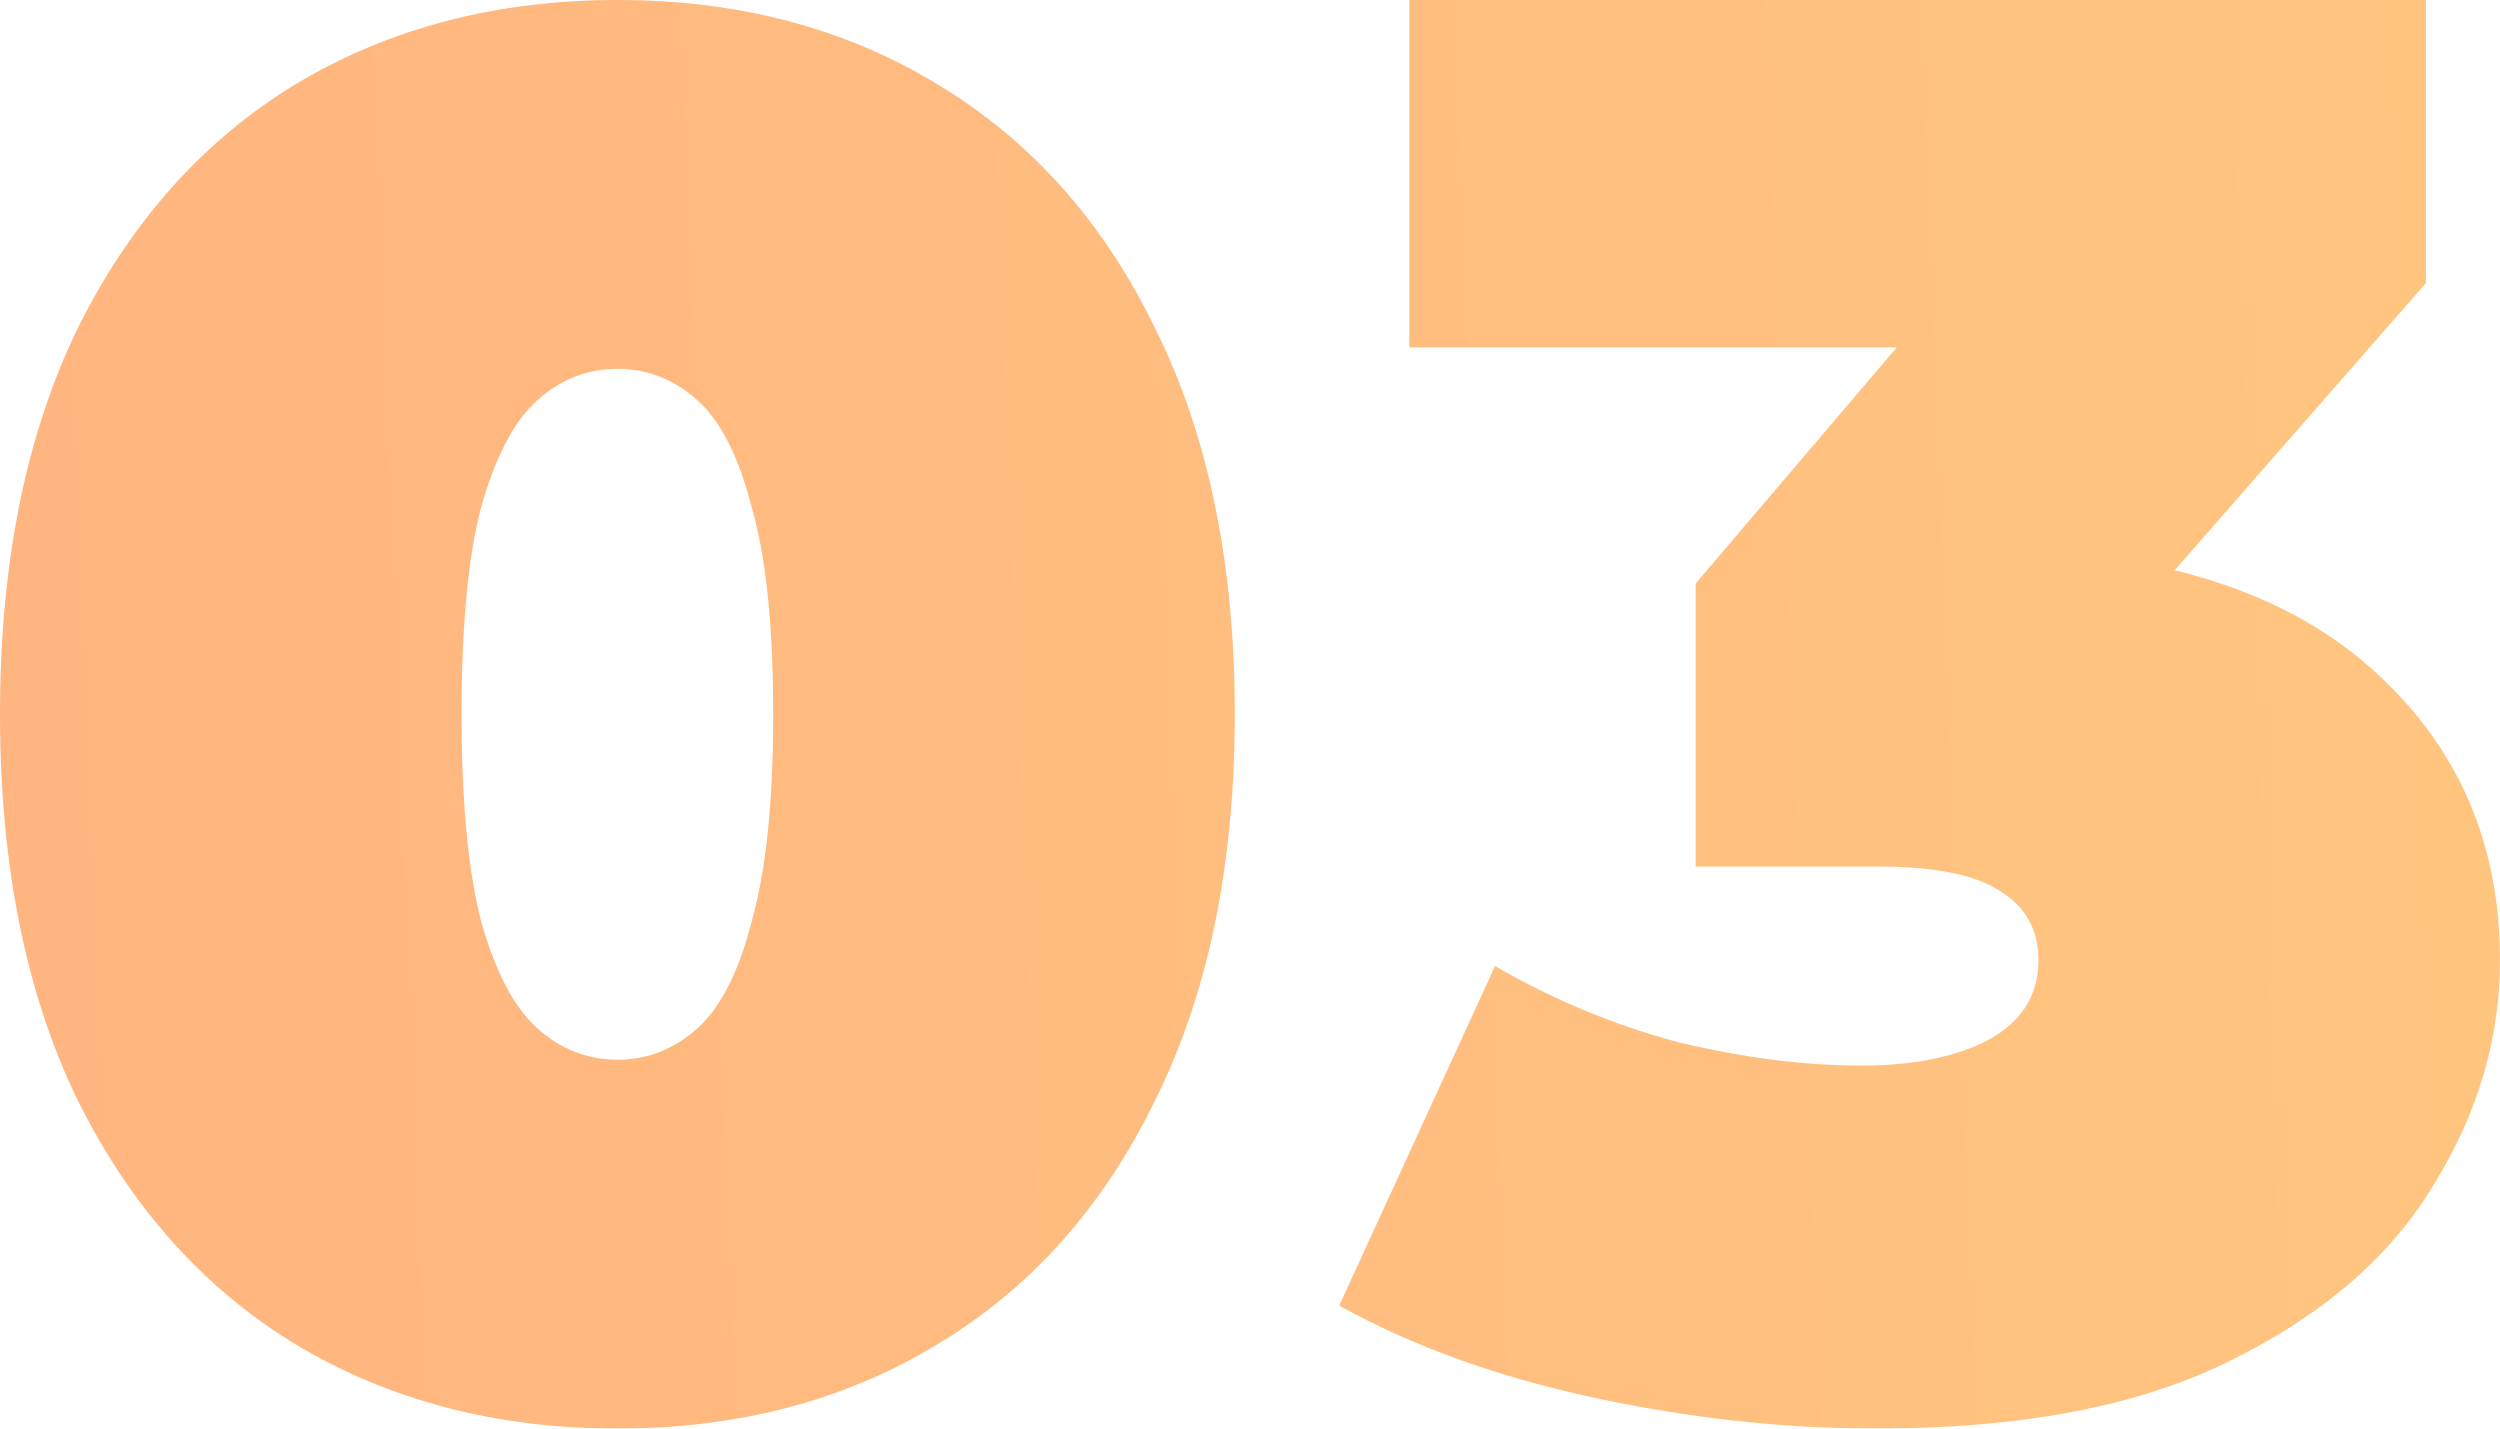
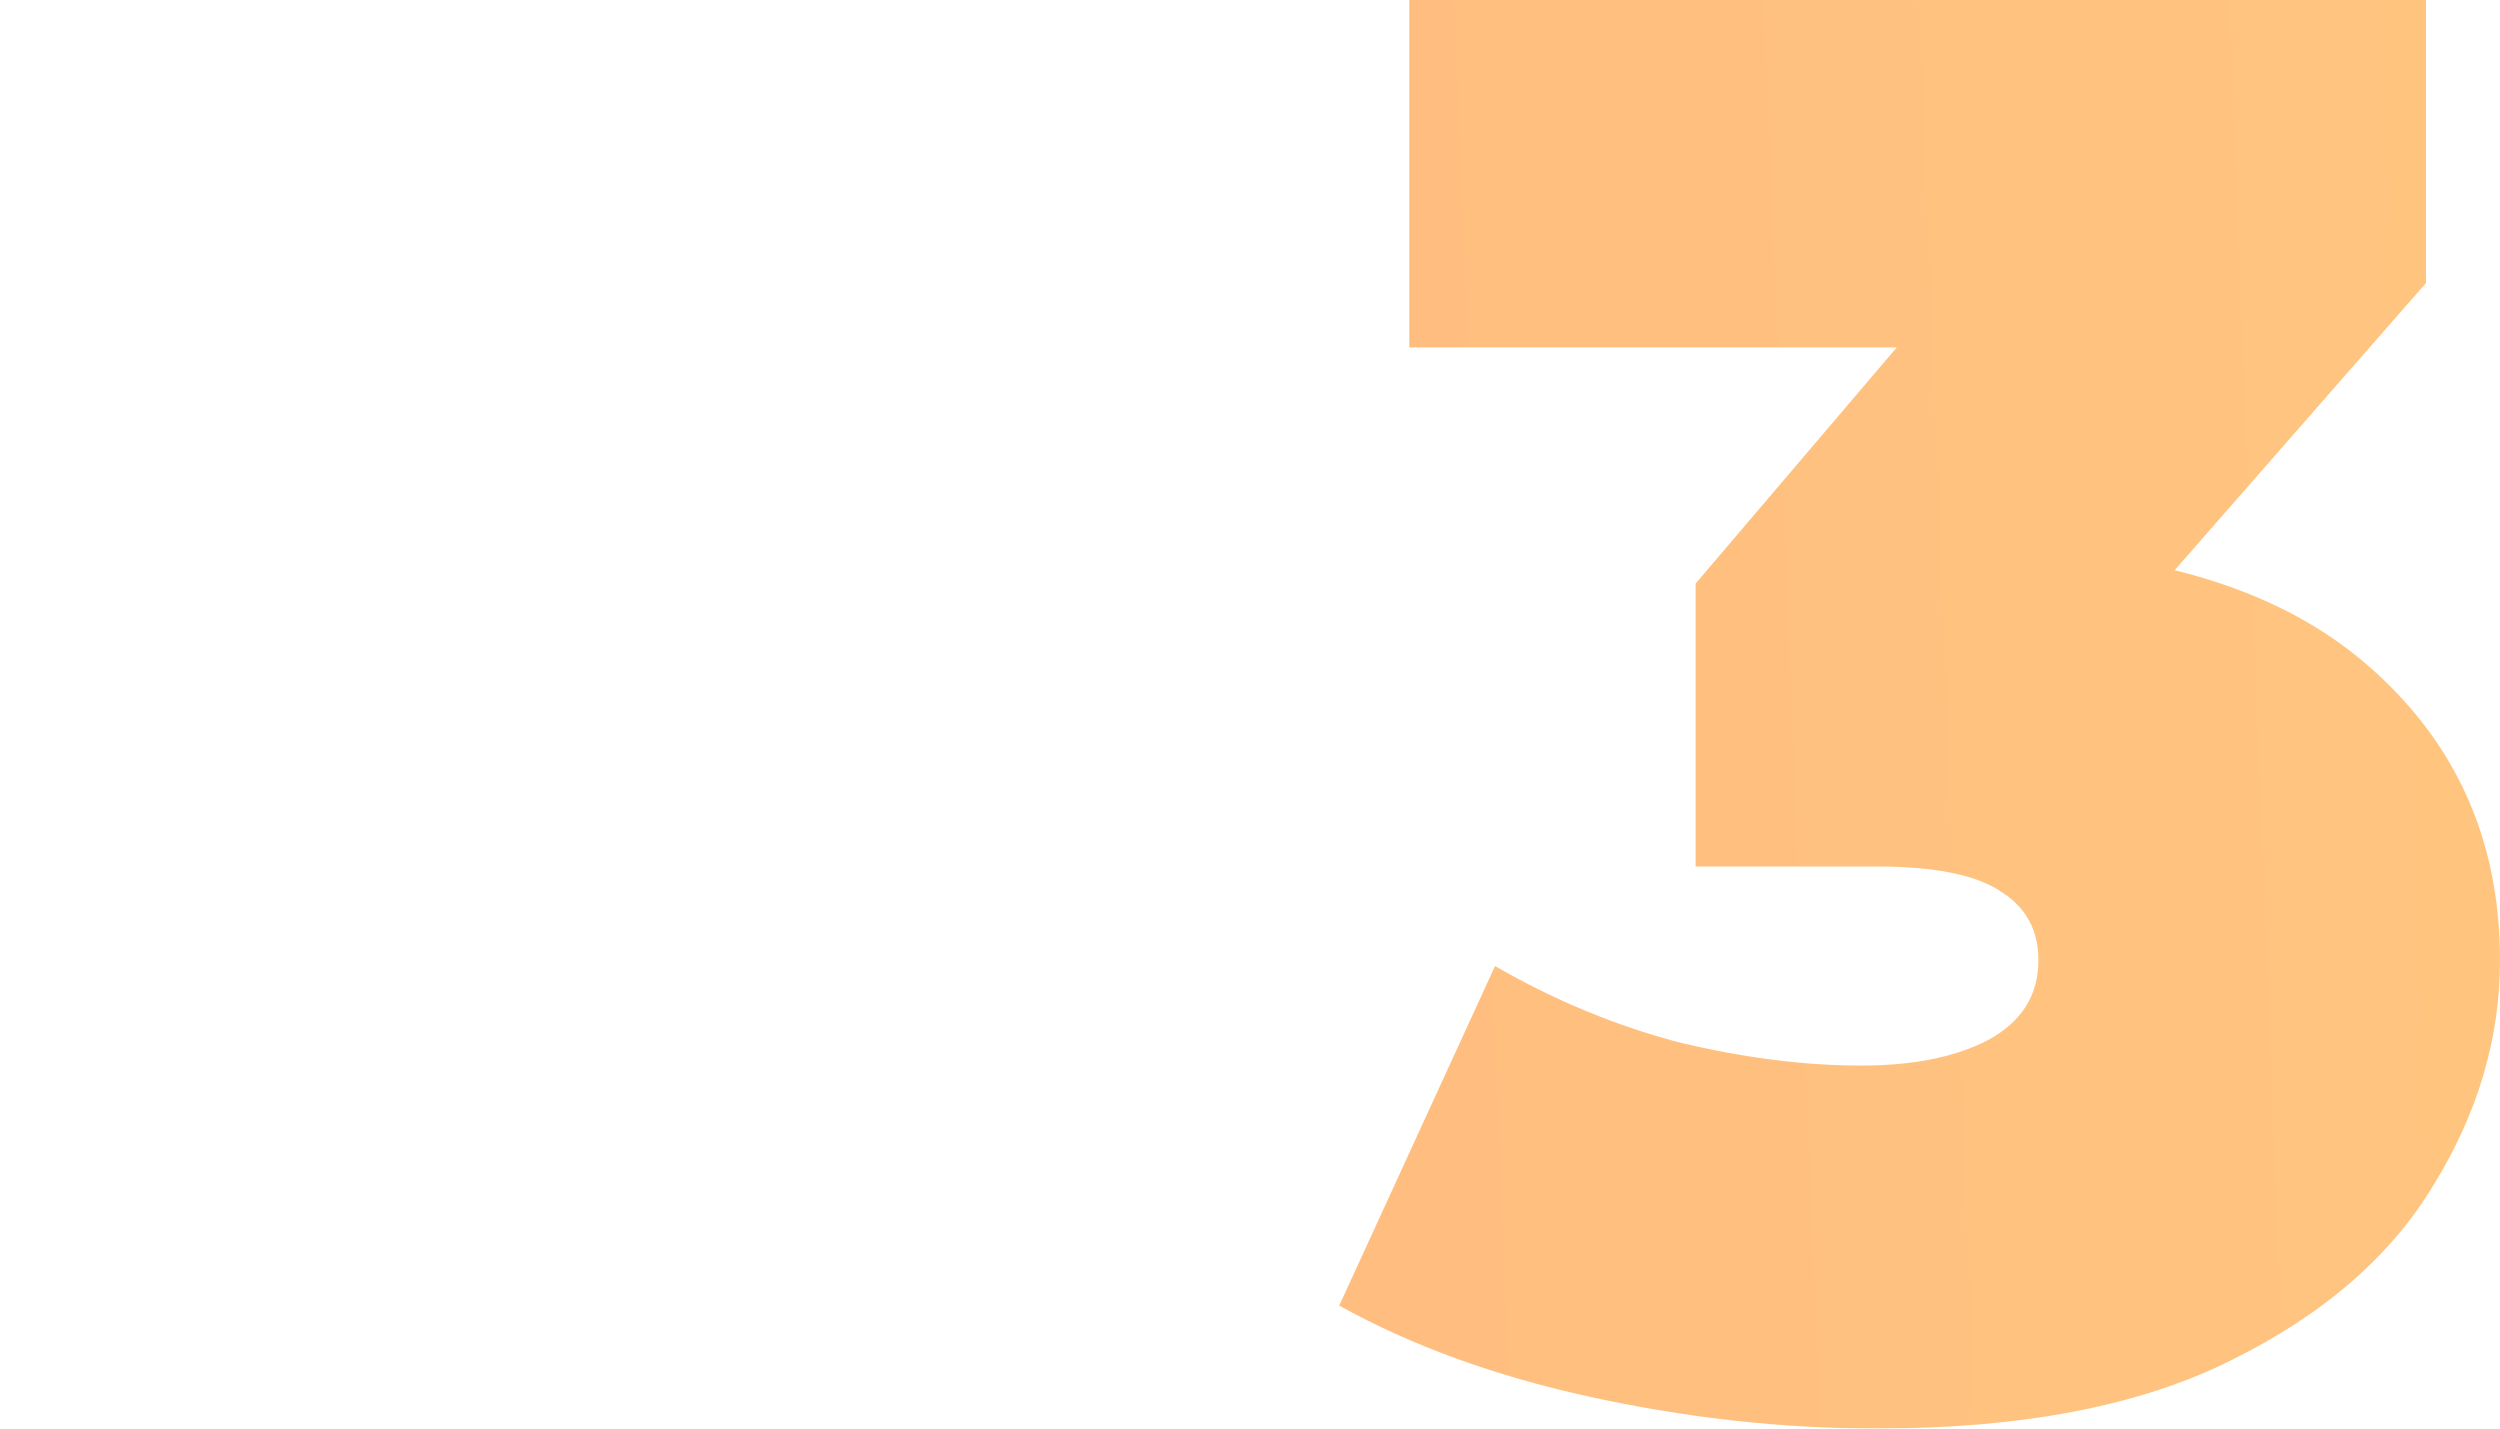
<svg xmlns="http://www.w3.org/2000/svg" viewBox="0 0 70 40" fill="none">
  <g opacity="0.5">
-     <path fill-rule="evenodd" clip-rule="evenodd" d="M8.289 37.65C10.907 39.217 13.906 40 17.287 40C20.668 40 23.649 39.217 26.231 37.65C28.848 36.084 30.884 33.807 32.338 30.82C33.829 27.832 34.574 24.226 34.574 20C34.574 15.774 33.829 12.168 32.338 9.18C30.884 6.193 28.848 3.916 26.231 2.35C23.649 0.783 20.668 0 17.287 0C13.906 0 10.907 0.783 8.289 2.35C5.708 3.916 3.672 6.193 2.181 9.18C0.727 12.168 0 15.774 0 20C0 24.226 0.727 27.832 2.181 30.82C3.672 33.807 5.708 36.084 8.289 37.65ZM19.523 28.798C18.869 29.381 18.123 29.672 17.287 29.672C16.451 29.672 15.706 29.381 15.051 28.798C14.397 28.215 13.87 27.213 13.47 25.792C13.106 24.372 12.924 22.441 12.924 20C12.924 17.523 13.106 15.592 13.47 14.208C13.87 12.787 14.397 11.785 15.051 11.202C15.706 10.619 16.451 10.328 17.287 10.328C18.123 10.328 18.869 10.619 19.523 11.202C20.177 11.785 20.686 12.787 21.05 14.208C21.45 15.592 21.65 17.523 21.65 20C21.65 22.441 21.45 24.372 21.05 25.792C20.686 27.213 20.177 28.215 19.523 28.798Z" fill="url(#paint0_linear_488_8101)" />
    <path d="M44.587 39.126C47.278 39.709 49.932 40 52.549 40C56.621 40 59.929 39.362 62.474 38.087C65.056 36.812 66.946 35.173 68.146 33.169C69.382 31.166 70 29.071 70 26.885C70 23.497 68.746 20.729 66.237 18.579C64.82 17.365 63.038 16.494 60.891 15.966L67.928 7.924V0H39.461V9.727H53.11L47.478 16.339V24.262H52.549C54.185 24.262 55.349 24.499 56.039 24.973C56.73 25.41 57.076 26.047 57.076 26.885C57.076 27.869 56.603 28.616 55.658 29.126C54.749 29.599 53.567 29.836 52.113 29.836C50.513 29.836 48.805 29.617 46.987 29.18C45.206 28.707 43.497 27.996 41.861 27.049L37.498 36.557C39.534 37.687 41.897 38.543 44.587 39.126Z" fill="url(#paint1_linear_488_8101)" />
  </g>
  <defs>
    <linearGradient id="paint0_linear_488_8101" x1="70" y1="4.1038e-05" x2="-1.464" y2="2.814" gradientUnits="userSpaceOnUse">
      <stop stop-color="#FF8C00" />
      <stop offset="1" stop-color="#FF6B00" />
    </linearGradient>
    <linearGradient id="paint1_linear_488_8101" x1="70" y1="4.1038e-05" x2="-1.464" y2="2.814" gradientUnits="userSpaceOnUse">
      <stop stop-color="#FF8C00" />
      <stop offset="1" stop-color="#FF6B00" />
    </linearGradient>
  </defs>
</svg>